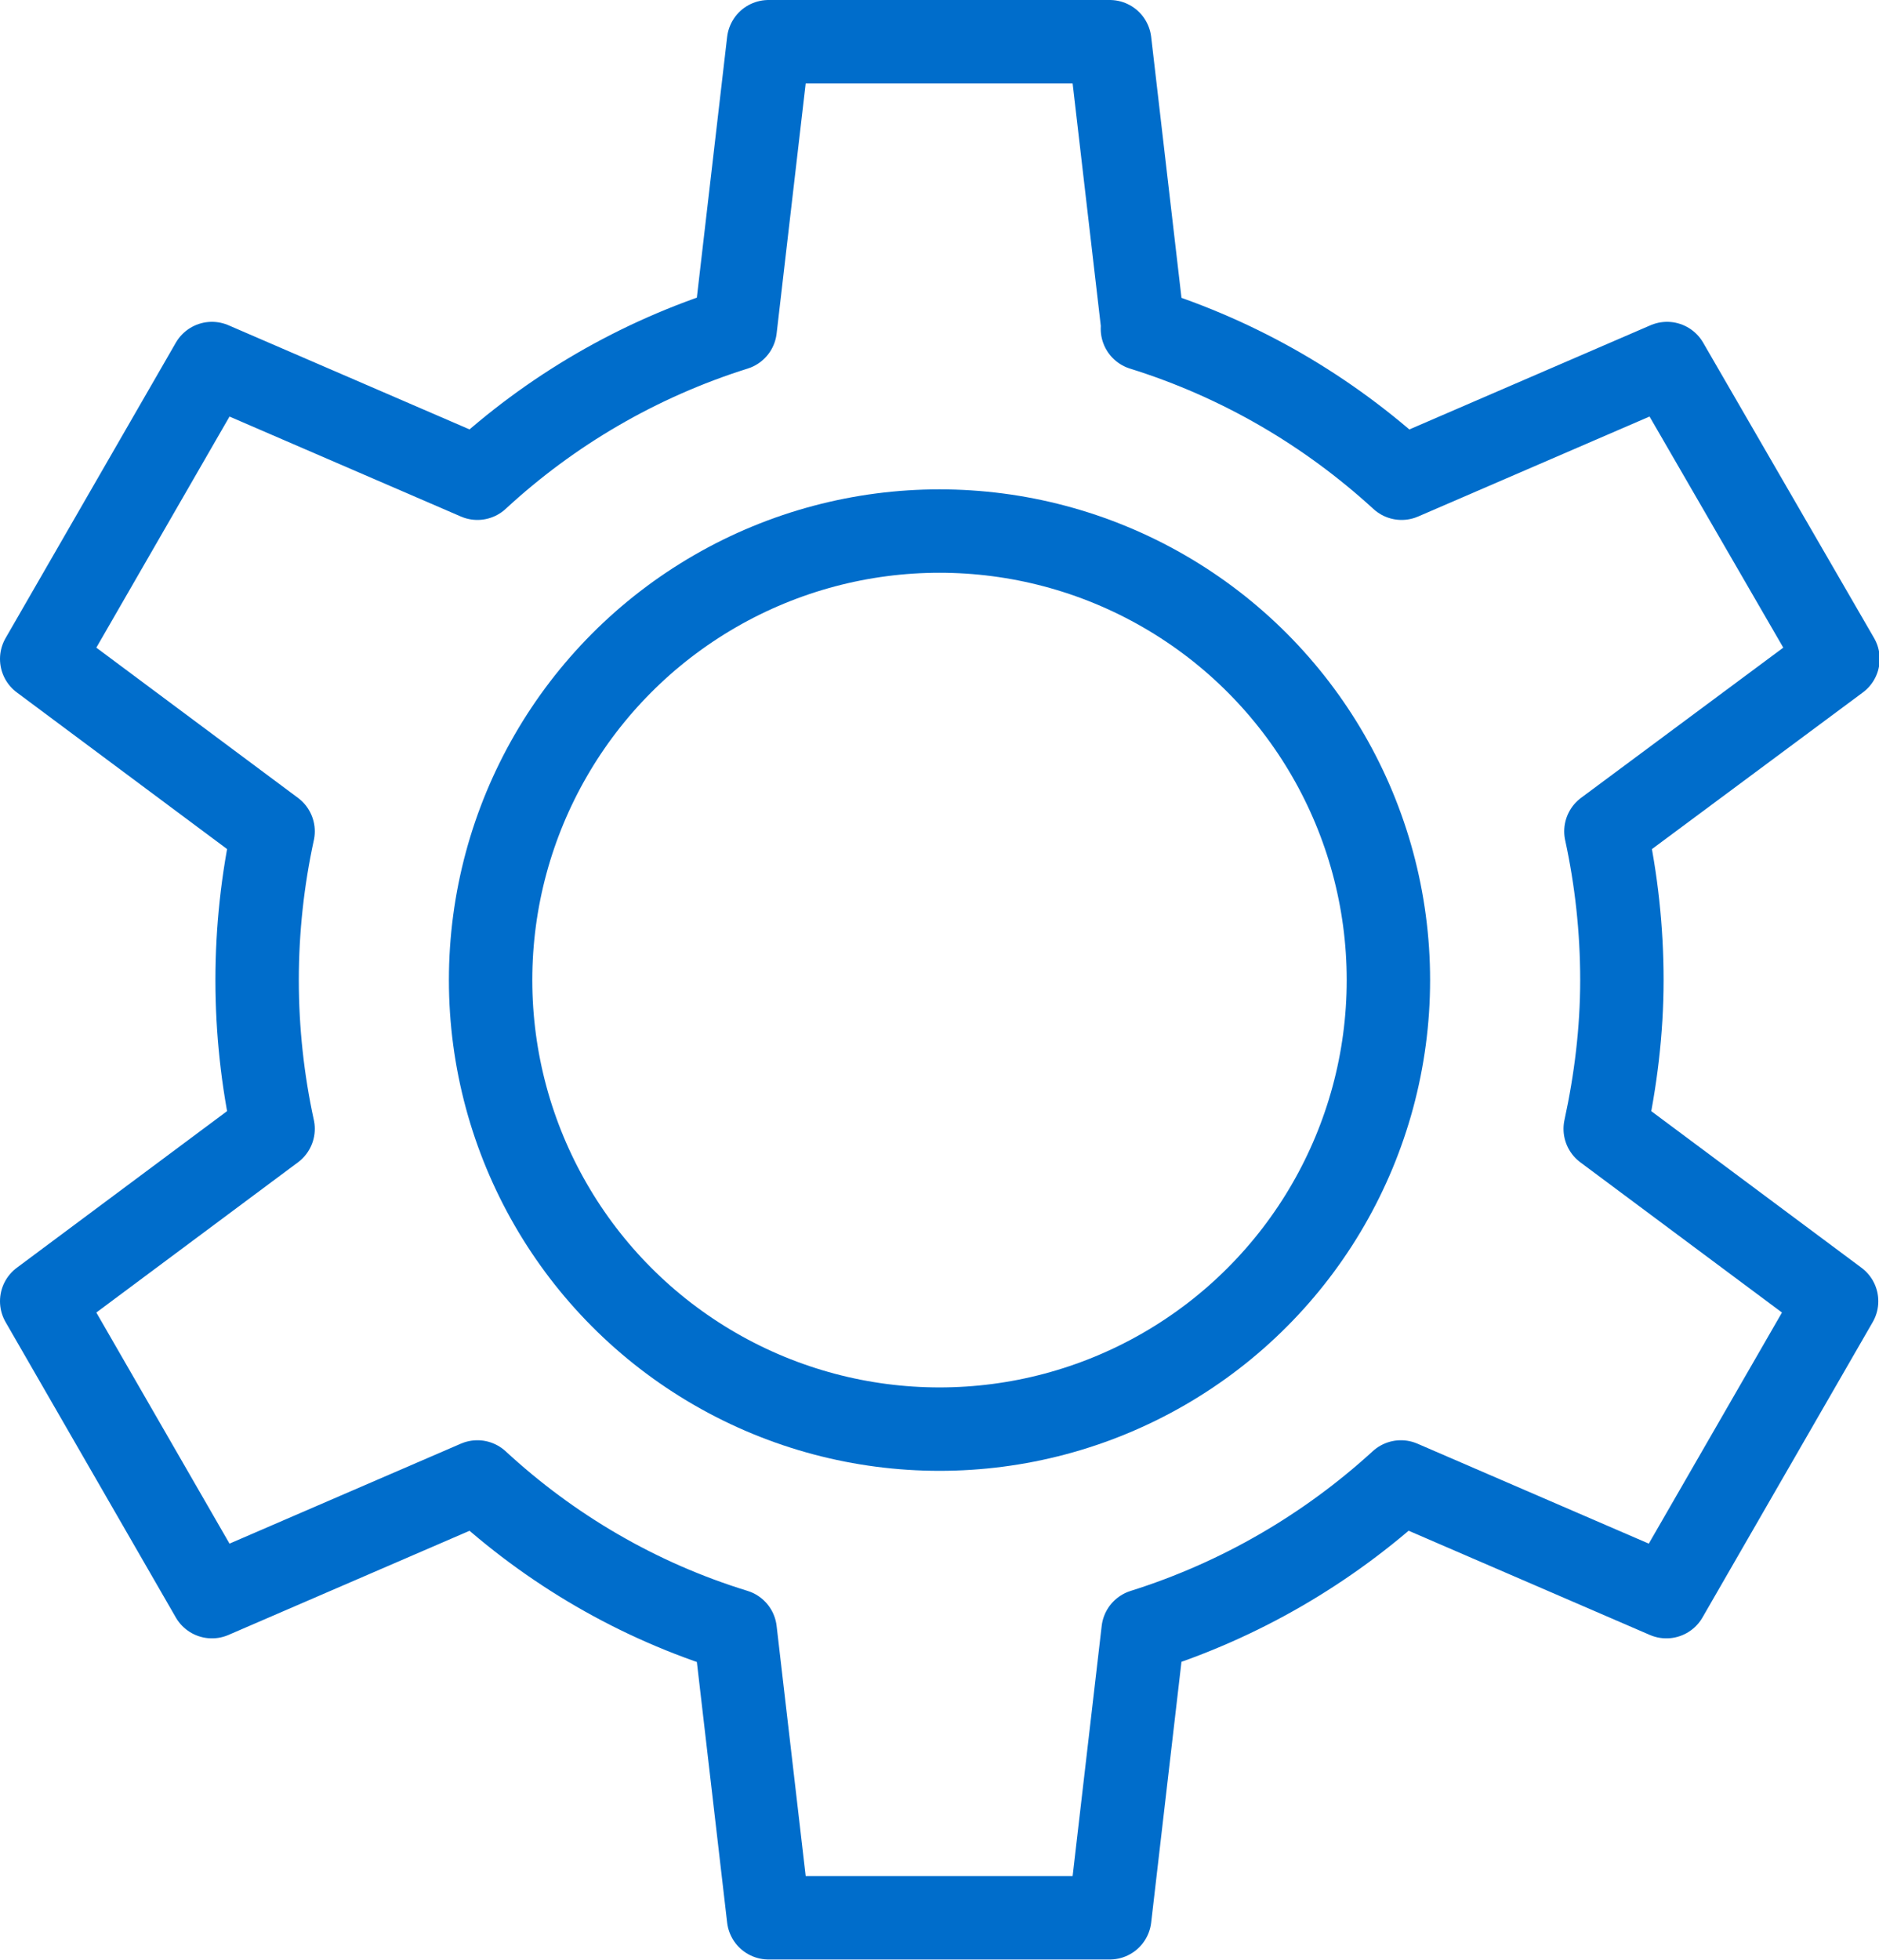
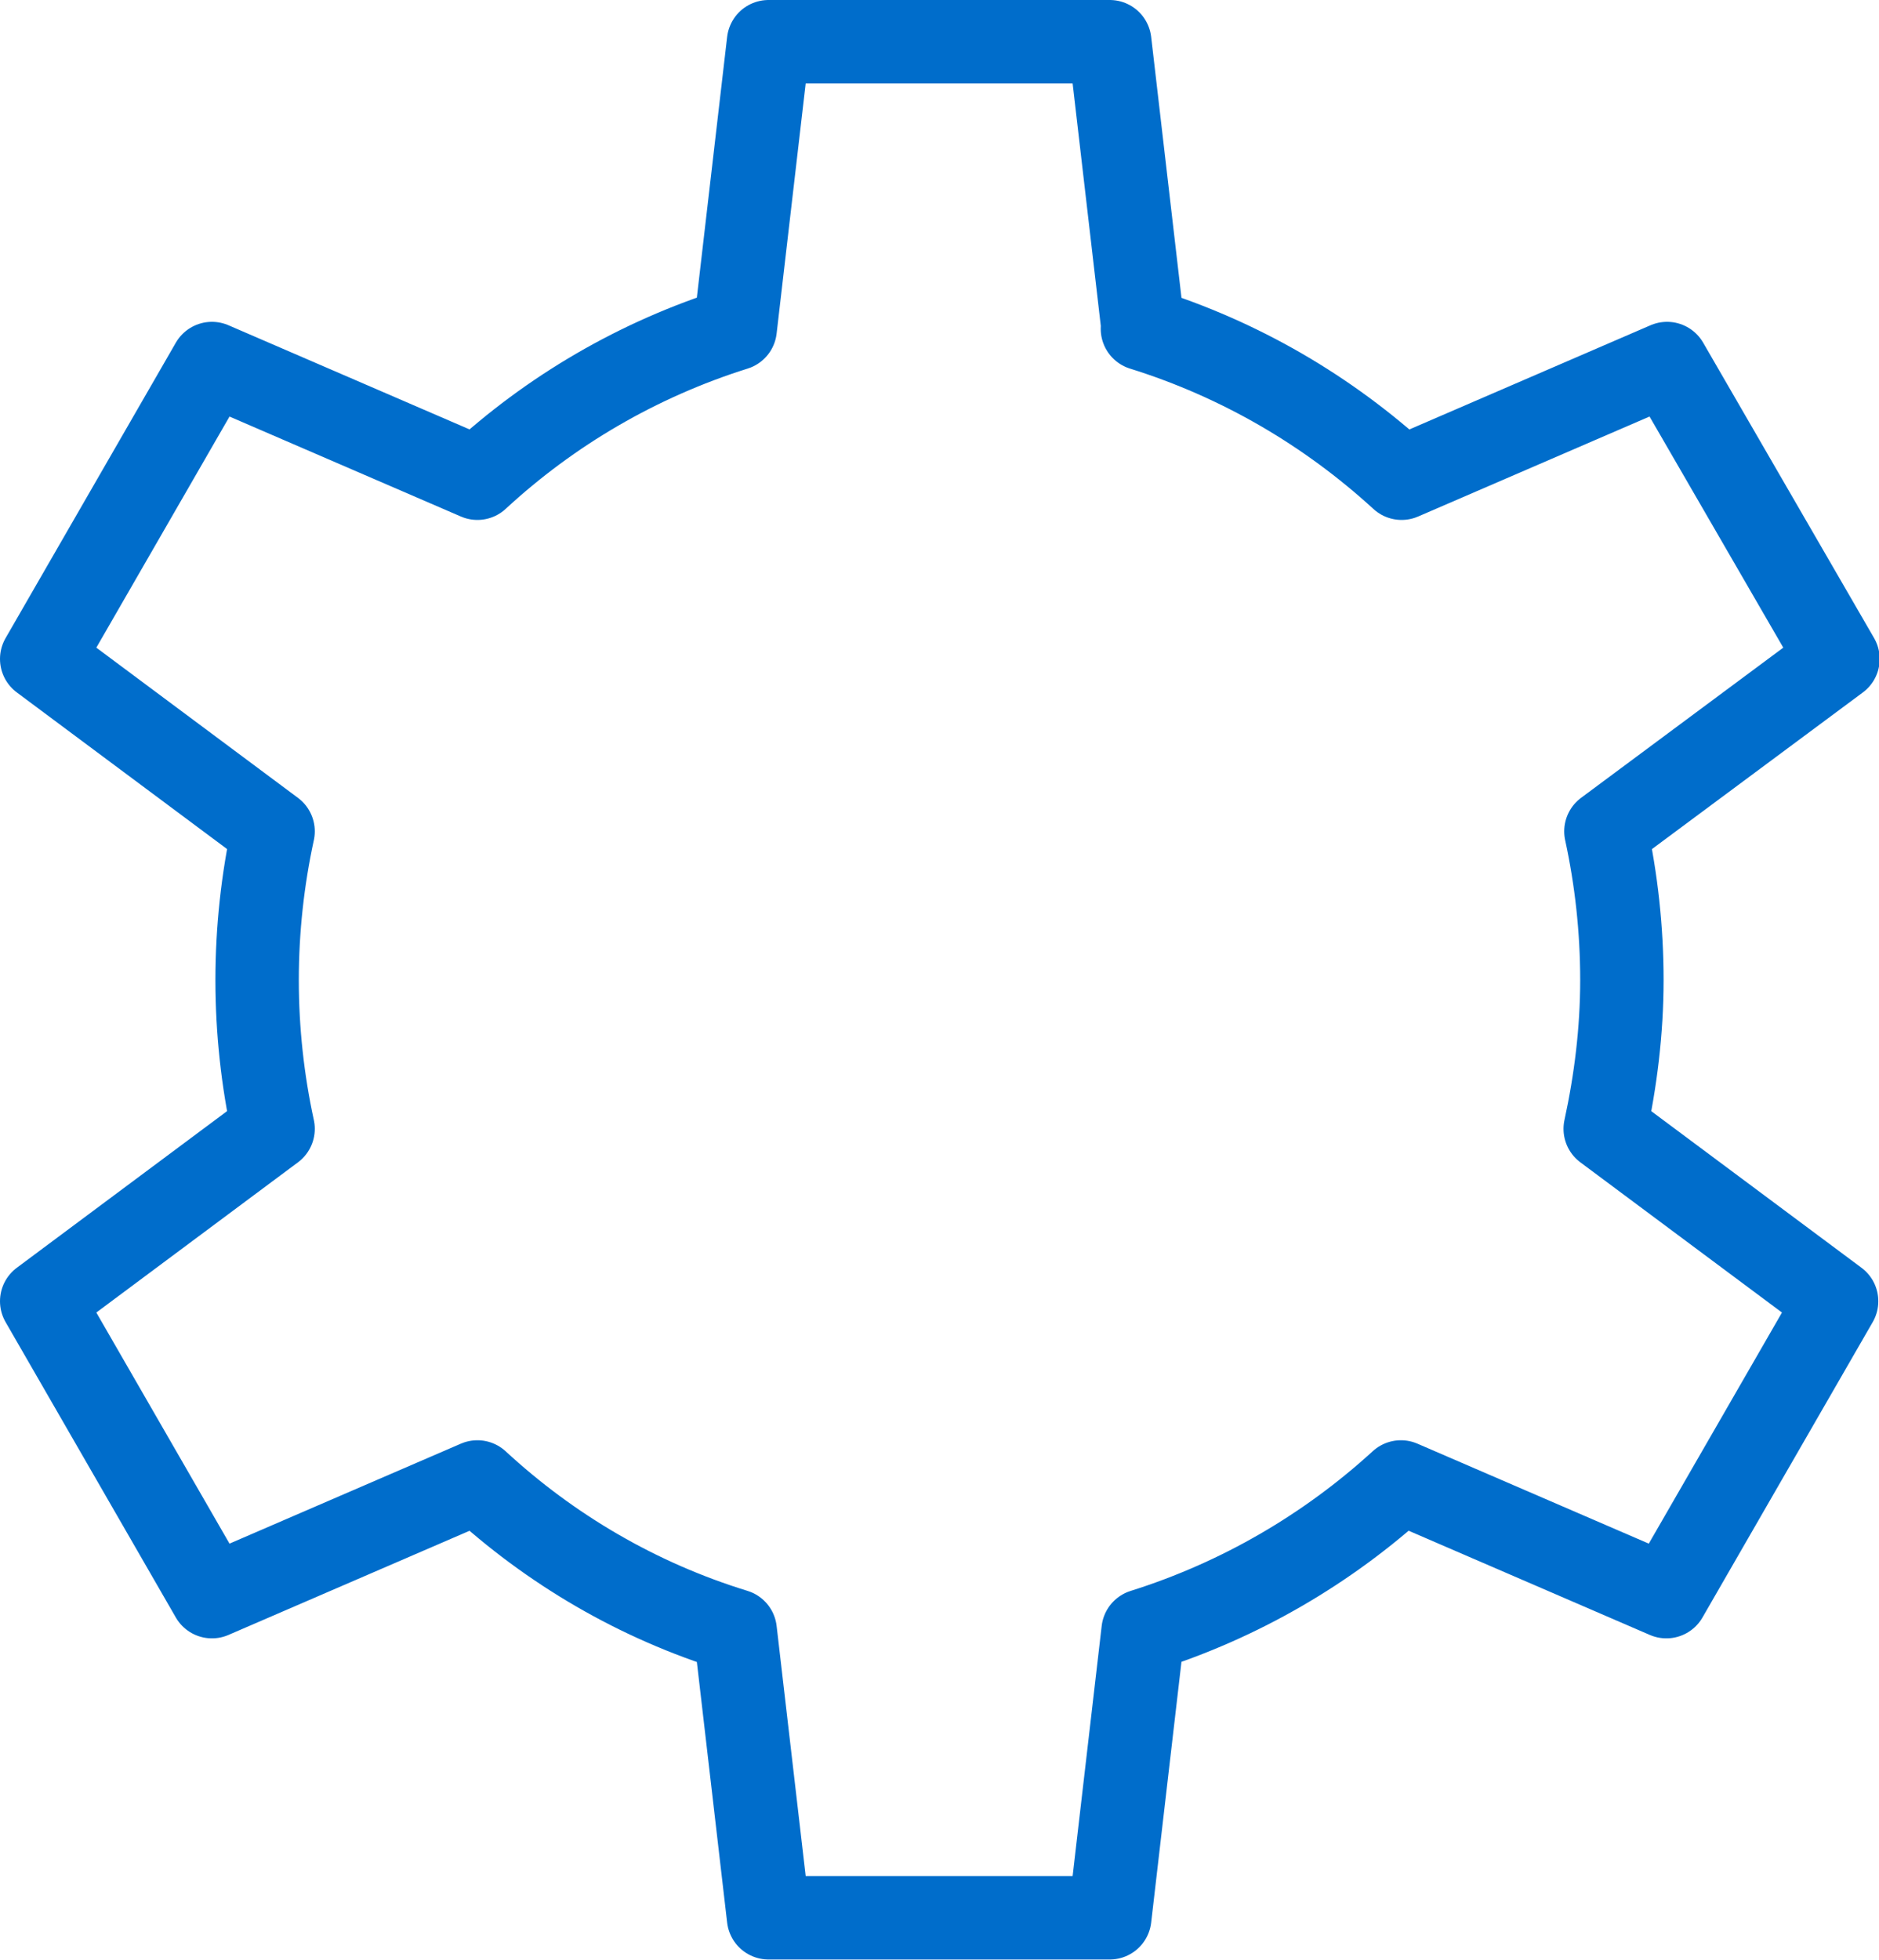
<svg xmlns="http://www.w3.org/2000/svg" version="1.1" id="Layer_2_00000124141618468350648670000009745839647132788669_" x="0px" y="0px" viewBox="0 0 270.4 282" style="enable-background:new 0 0 270.4 282;" xml:space="preserve">
  <style type="text/css">
	.st0{fill:none;stroke:#006DCB;stroke-width:12;stroke-linecap:round;stroke-linejoin:round;}
</style>
  <g id="Layer_1-2">
    <path class="st0" d="M164.5,47.3L159.7,6h-49.1l-4.8,41.3c-14,4.4-26.6,11.8-37.1,21.5c0,0-38.2-16.5-38.2-16.5L6,94.8l33.3,24.8   c-1.5,6.9-2.3,14.1-2.3,21.4s0.8,14.5,2.3,21.4L6,187.2l24.5,42.5c0,0,38.2-16.5,38.2-16.5c10.5,9.7,23.1,17.1,37.1,21.4l4.8,41.3   h49.1c0,0,4.8-41.3,4.8-41.3c14-4.4,26.6-11.8,37.1-21.4l38.2,16.5l24.5-42.5L231,162.4c1.5-6.9,2.4-14.1,2.4-21.4   s-0.8-14.5-2.3-21.4l33.4-24.8l-24.6-42.5c0,0-38.2,16.5-38.2,16.5c-10.6-9.7-23.2-17.1-37.3-21.5" />
-     <circle class="st0" cx="135.2" cy="141" r="64.6" />
  </g>
</svg>